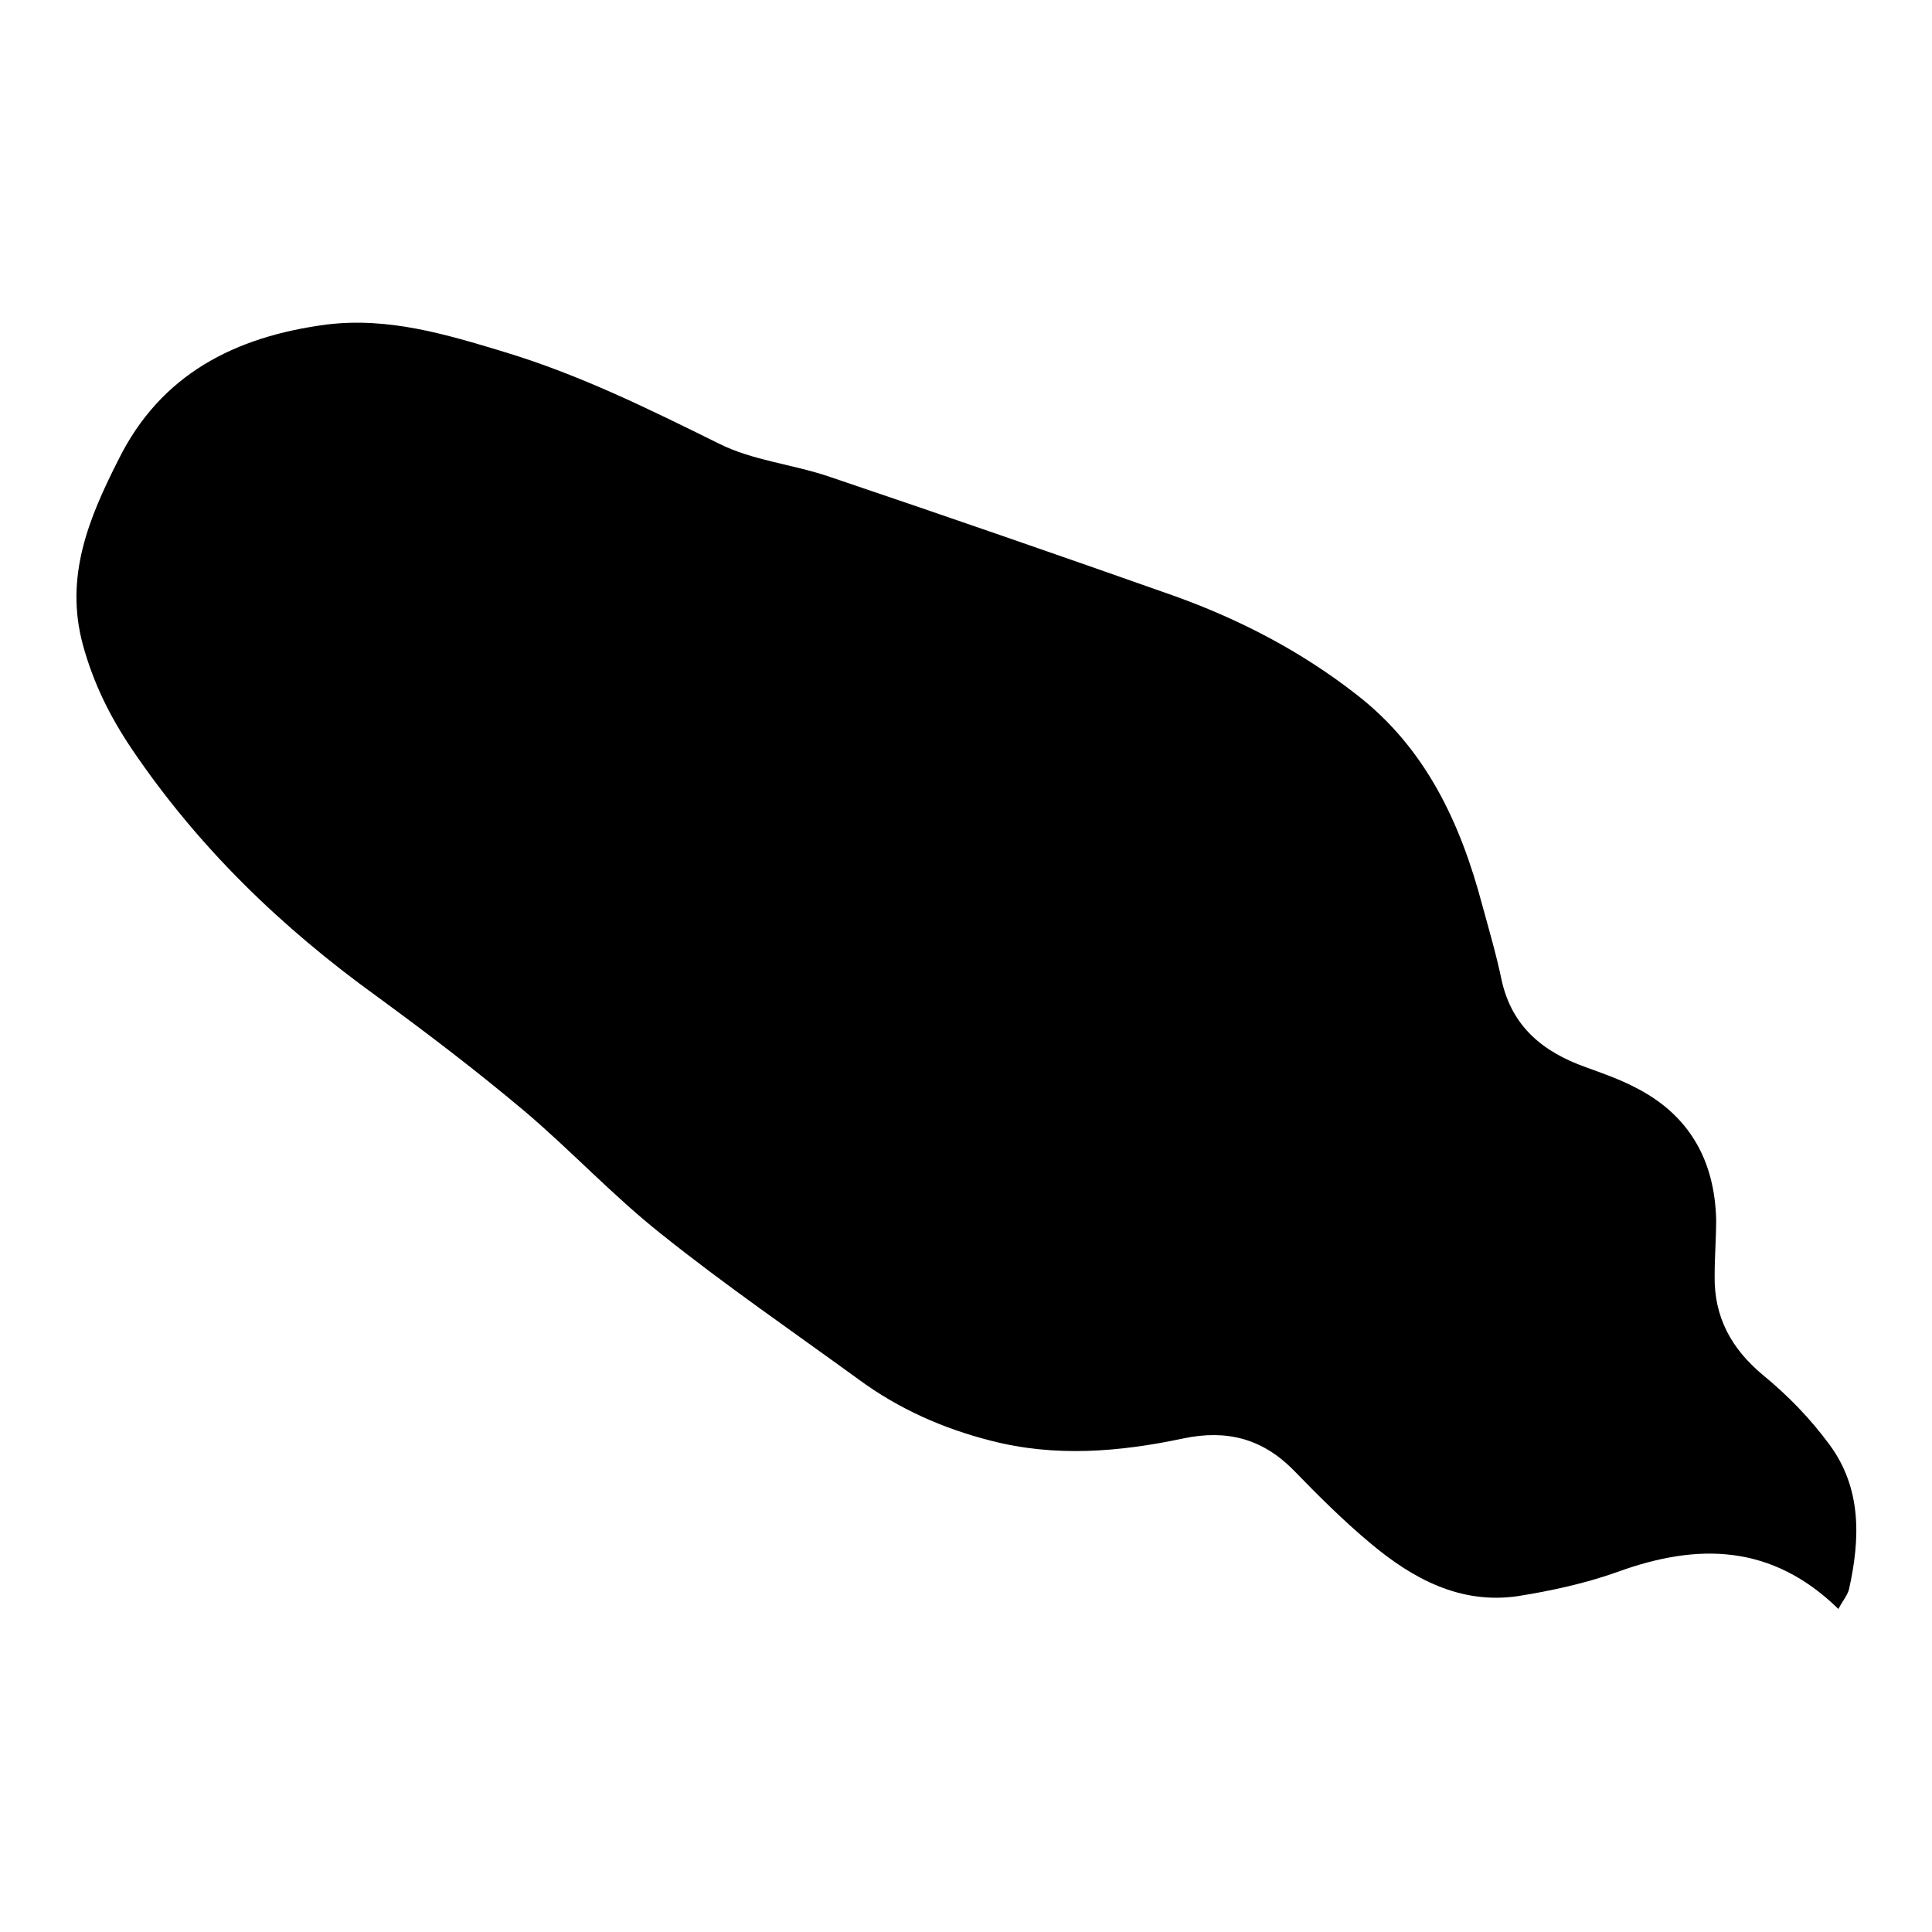
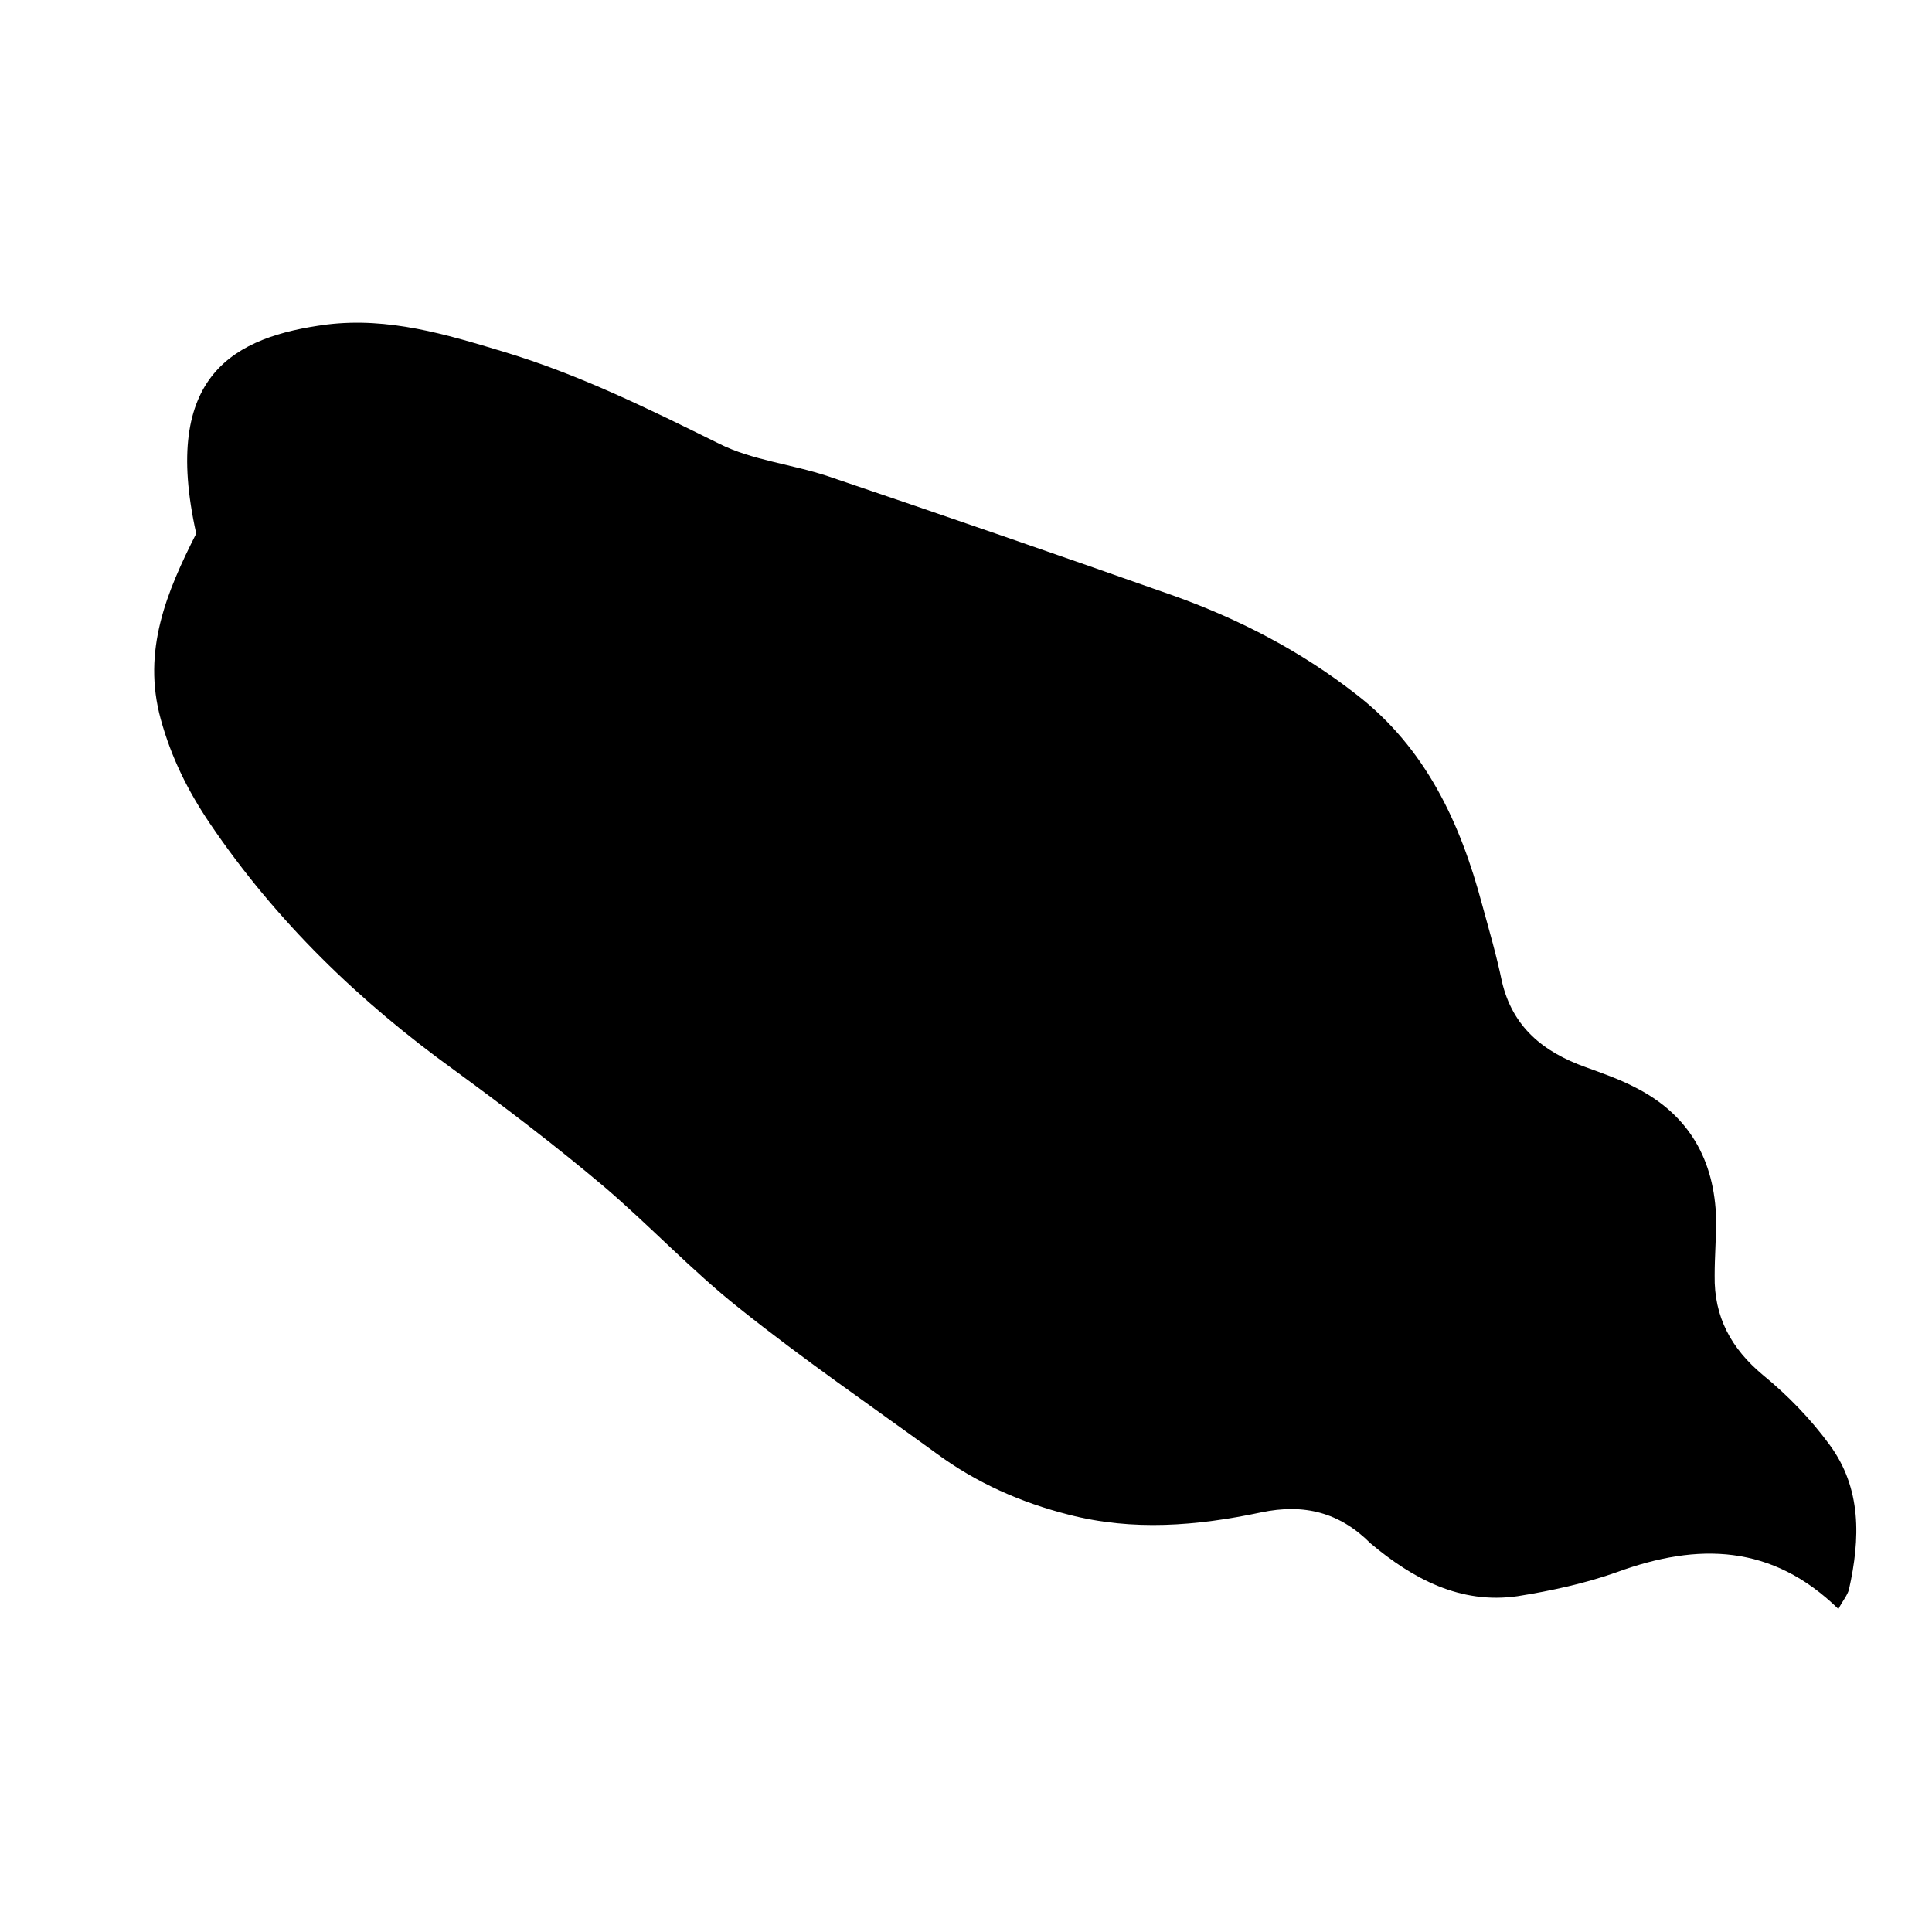
<svg xmlns="http://www.w3.org/2000/svg" version="1.1" x="0px" y="0px" viewBox="0 0 256 256" enable-background="new 0 0 256 256" xml:space="preserve">
  <g>
    <g>
-       <path fill="#000000" d="M243.6,213.2c-8.8-8.6-18.6-8.8-29.3-4.9c-4.2,1.5-8.8,2.5-13.2,3.2c-7.6,1.1-13.9-2.3-19.5-7c-3.6-3-7-6.4-10.3-9.8c-4.1-4.1-8.8-5.3-14.5-4.1c-8.5,1.8-17,2.5-25.5,0.3c-6.3-1.6-12.2-4.2-17.5-8.1c-8.8-6.4-17.7-12.5-26.2-19.3c-6.3-5-11.8-10.9-17.9-16.1c-6.4-5.4-13.1-10.5-19.8-15.4c-12.6-9.1-23.6-19.7-32.4-32.7c-2.9-4.3-5.1-8.7-6.5-13.8c-2.5-9.1,0.8-16.9,4.7-24.6C21.3,49.6,31.1,44.6,43.3,43c8.2-1,15.8,1.3,23.4,3.6c10,3,19.3,7.6,28.6,12.2c4.4,2.2,9.6,2.7,14.4,4.3c15.4,5.2,30.7,10.5,46,15.9c8.6,3.1,16.7,7.3,24,13c9.2,7.1,13.8,17,16.7,27.9c0.9,3.3,1.9,6.7,2.6,10.1c1.4,6.1,5.5,9.4,11.1,11.4c2.2,0.8,4.5,1.6,6.6,2.7c7.1,3.6,10.5,9.6,10.7,17.5c0,2.5-0.2,4.9-0.2,7.4c-0.1,5.5,2.2,9.7,6.4,13.2c3.3,2.7,6.3,5.8,8.8,9.2c4.3,5.8,4.1,12.5,2.6,19.2C244.8,211.4,244.1,212.2,243.6,213.2z" />
+       <path fill="#000000" d="M243.6,213.2c-8.8-8.6-18.6-8.8-29.3-4.9c-4.2,1.5-8.8,2.5-13.2,3.2c-7.6,1.1-13.9-2.3-19.5-7c-4.1-4.1-8.8-5.3-14.5-4.1c-8.5,1.8-17,2.5-25.5,0.3c-6.3-1.6-12.2-4.2-17.5-8.1c-8.8-6.4-17.7-12.5-26.2-19.3c-6.3-5-11.8-10.9-17.9-16.1c-6.4-5.4-13.1-10.5-19.8-15.4c-12.6-9.1-23.6-19.7-32.4-32.7c-2.9-4.3-5.1-8.7-6.5-13.8c-2.5-9.1,0.8-16.9,4.7-24.6C21.3,49.6,31.1,44.6,43.3,43c8.2-1,15.8,1.3,23.4,3.6c10,3,19.3,7.6,28.6,12.2c4.4,2.2,9.6,2.7,14.4,4.3c15.4,5.2,30.7,10.5,46,15.9c8.6,3.1,16.7,7.3,24,13c9.2,7.1,13.8,17,16.7,27.9c0.9,3.3,1.9,6.7,2.6,10.1c1.4,6.1,5.5,9.4,11.1,11.4c2.2,0.8,4.5,1.6,6.6,2.7c7.1,3.6,10.5,9.6,10.7,17.5c0,2.5-0.2,4.9-0.2,7.4c-0.1,5.5,2.2,9.7,6.4,13.2c3.3,2.7,6.3,5.8,8.8,9.2c4.3,5.8,4.1,12.5,2.6,19.2C244.8,211.4,244.1,212.2,243.6,213.2z" />
    </g>
  </g>
</svg>